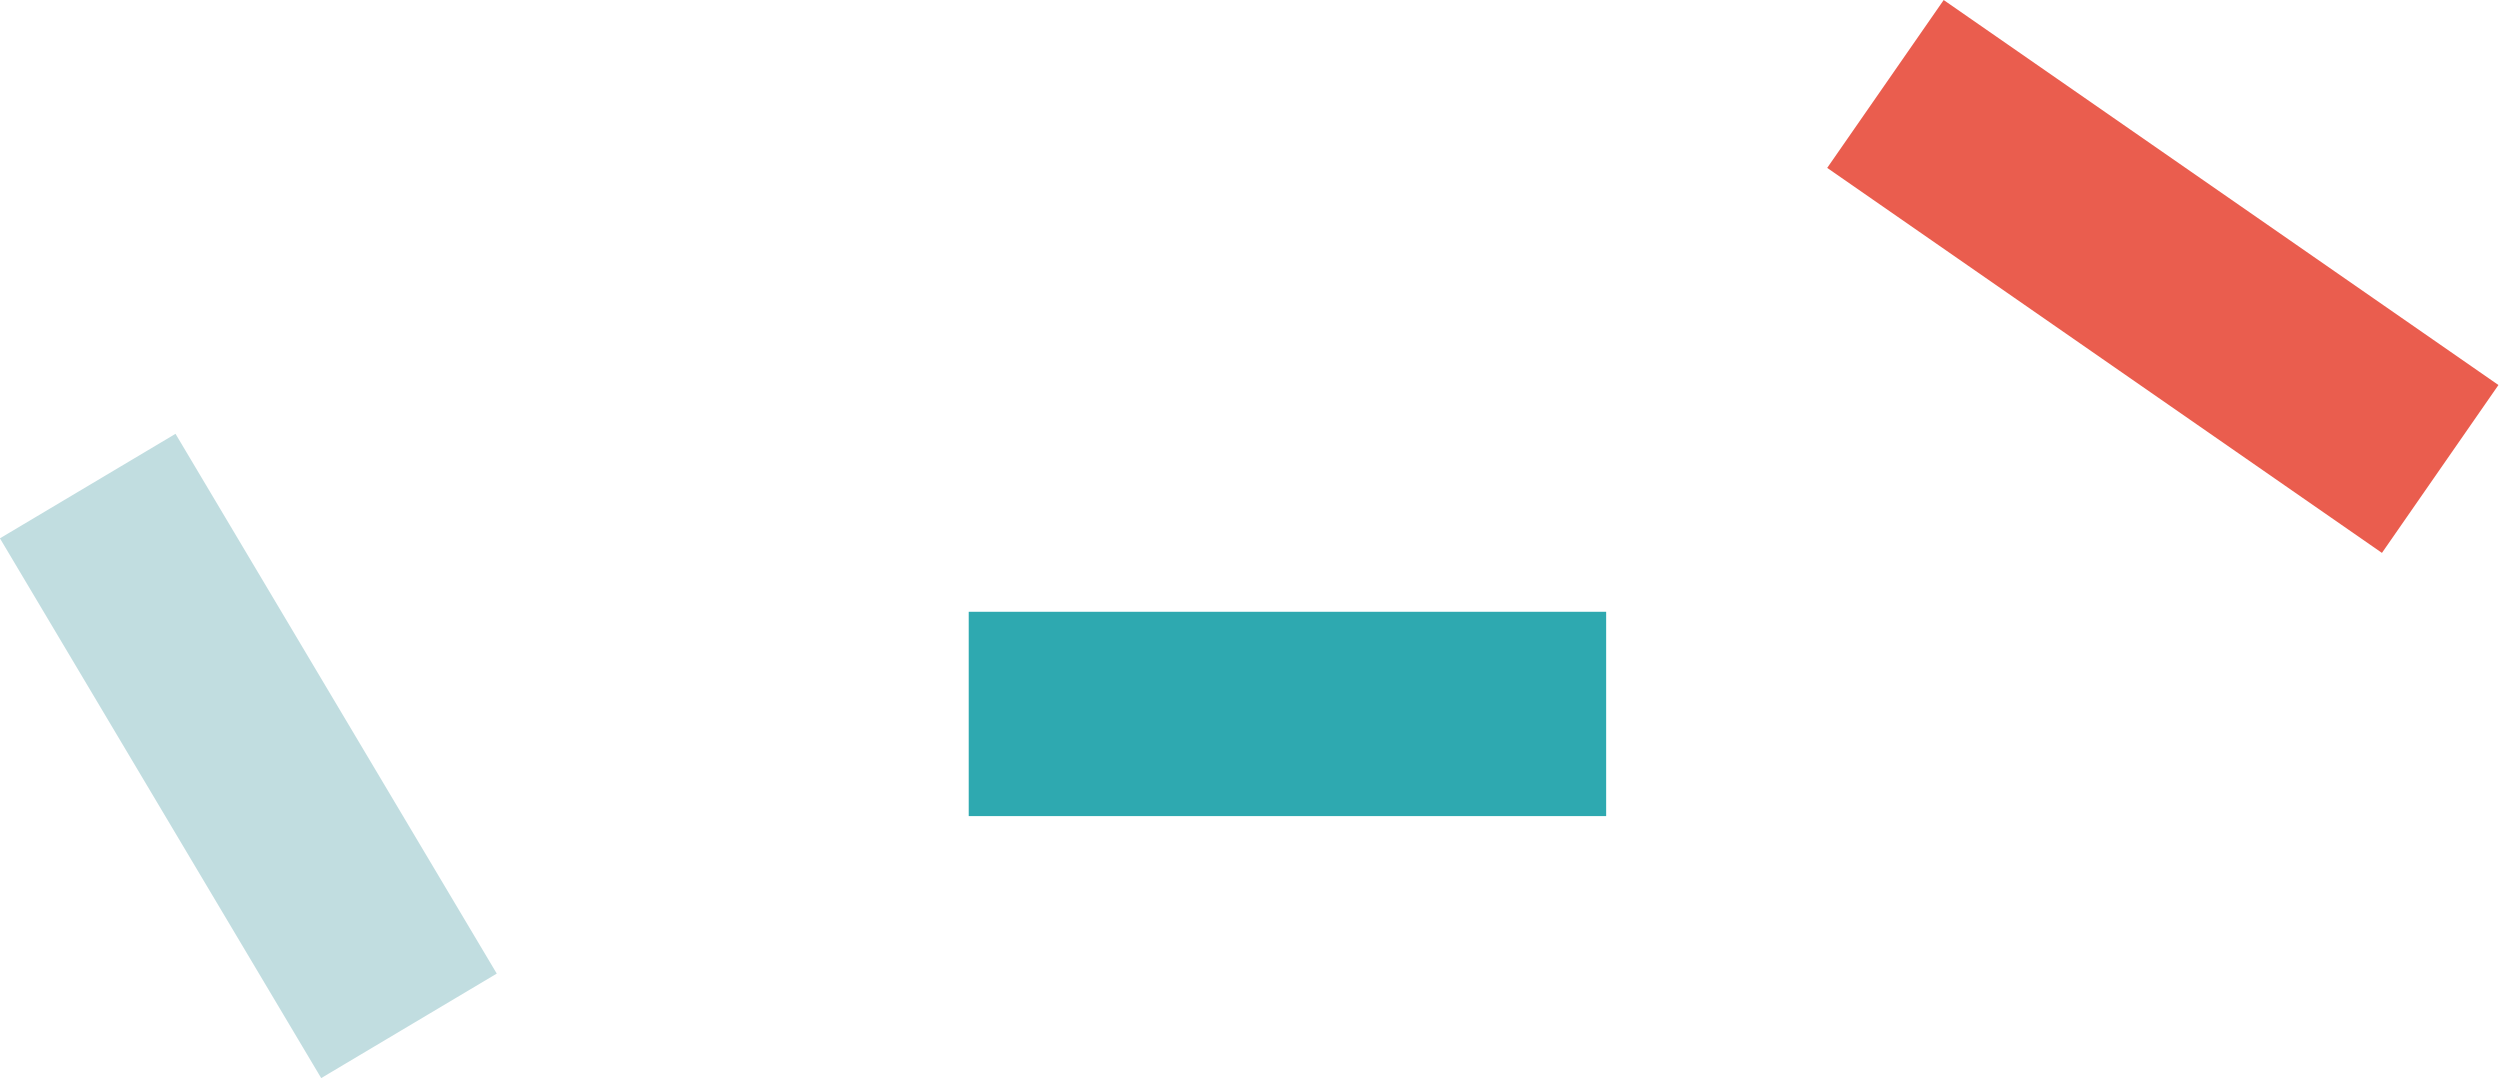
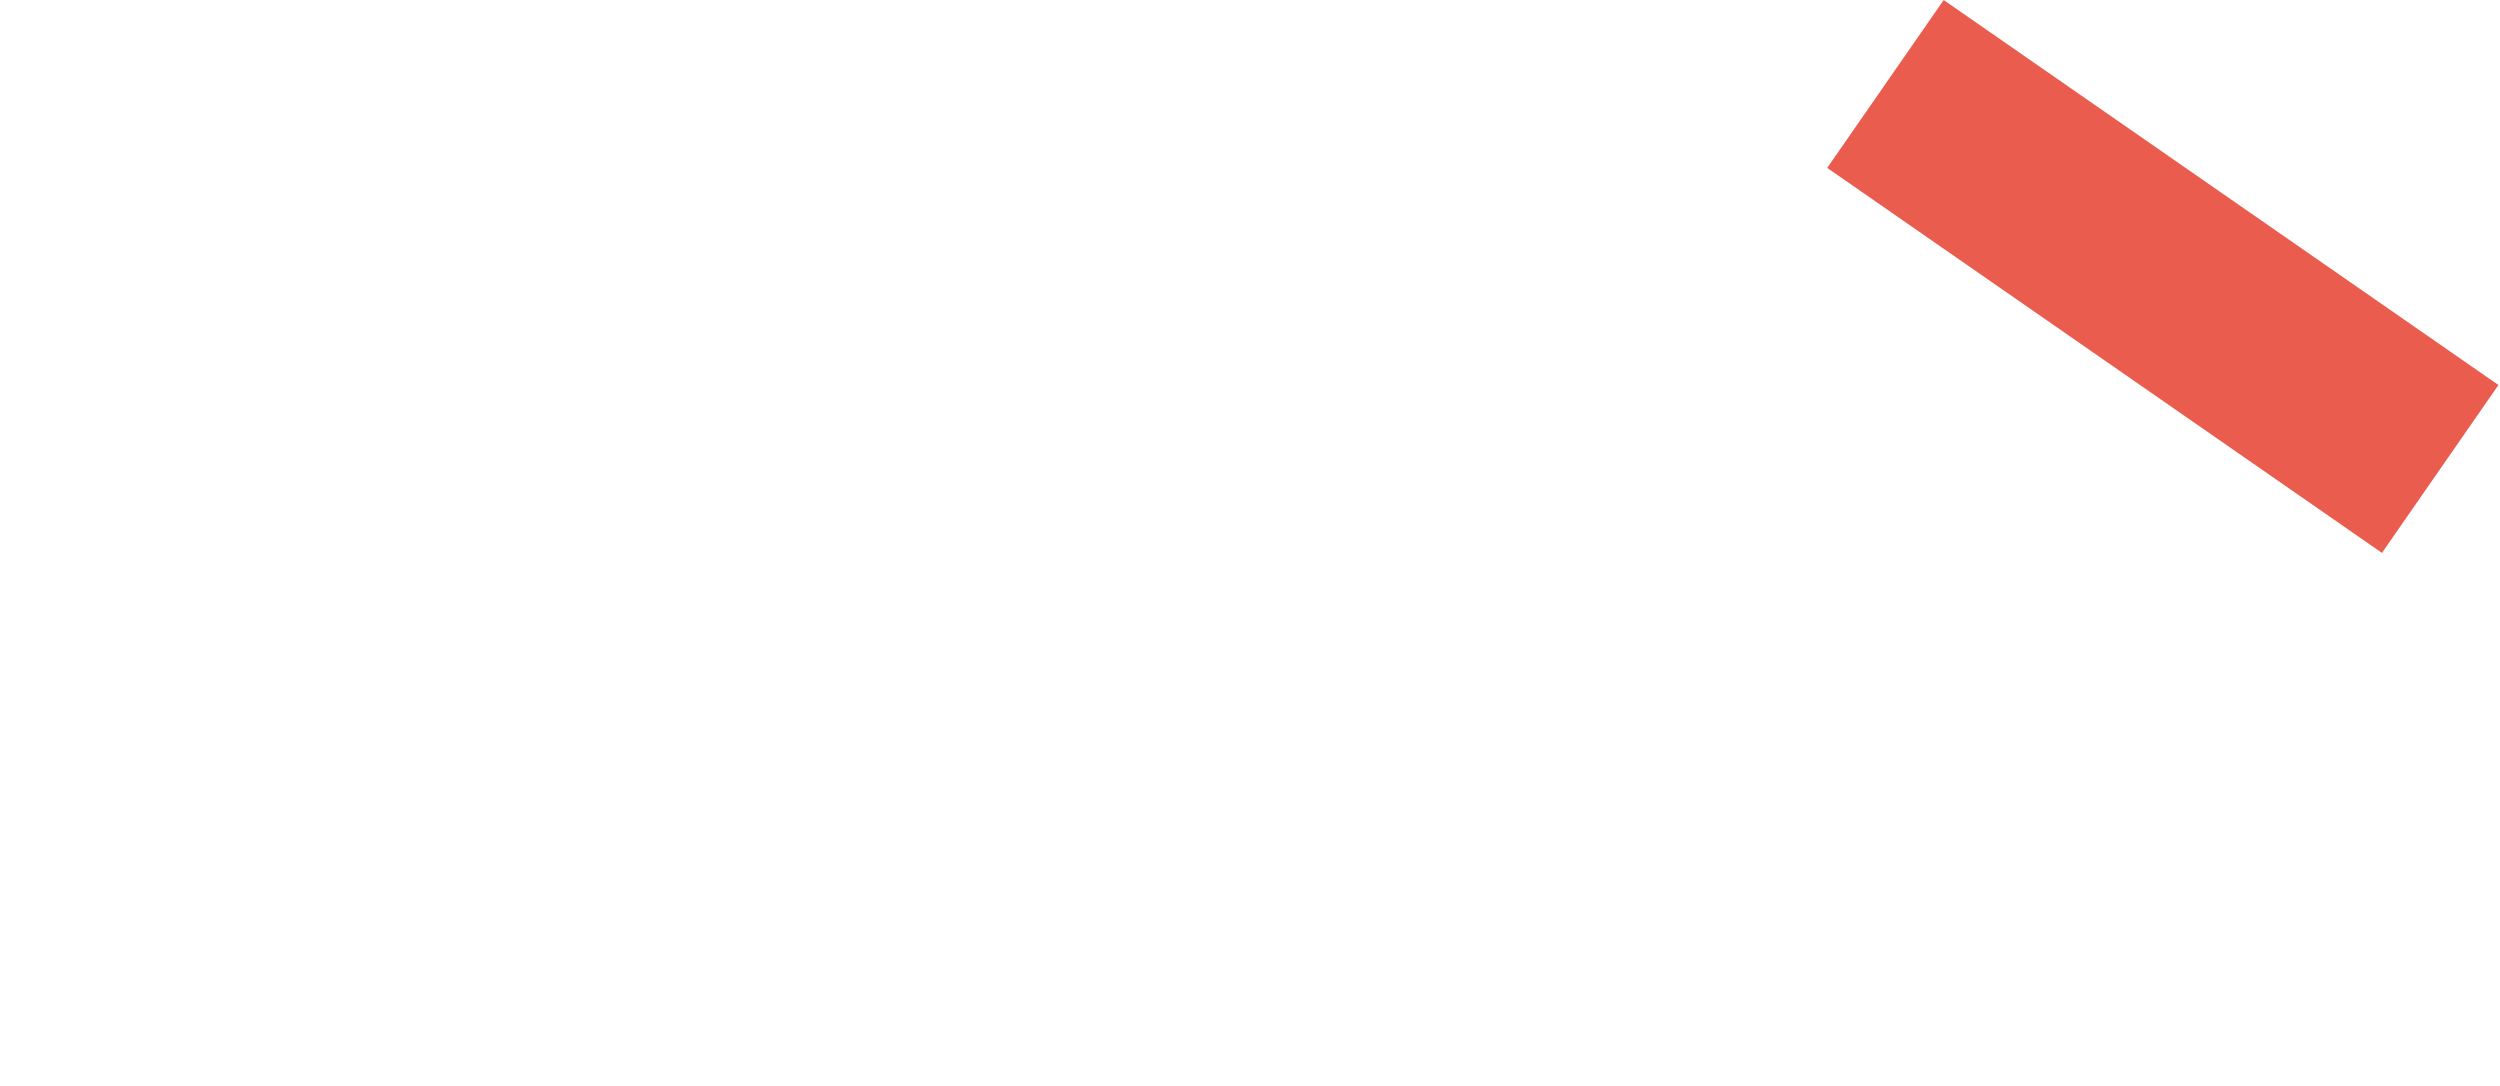
<svg xmlns="http://www.w3.org/2000/svg" width="191" height="83" viewBox="0 0 191 83" fill="none">
  <g clip-path="url(#clip0_104_11058)">
-     <path d="M13.409 33.144L-0.005 41.128L24.539 82.366L37.953 74.383L13.409 33.144Z" fill="#C1DDE0" />
-     <path d="M122.71 46.74H74.01V62.35H122.71V46.74Z" fill="#2EA9B0" />
    <path d="M148.498 0.003L139.598 12.827L181.981 42.241L190.881 29.416L148.498 0.003Z" fill="#EA5D4E" />
  </g>
  <defs>
    <clipPath id="clip0_104_11058">
      <rect width="190.89" height="82.36" fill="white" />
    </clipPath>
  </defs>
</svg>